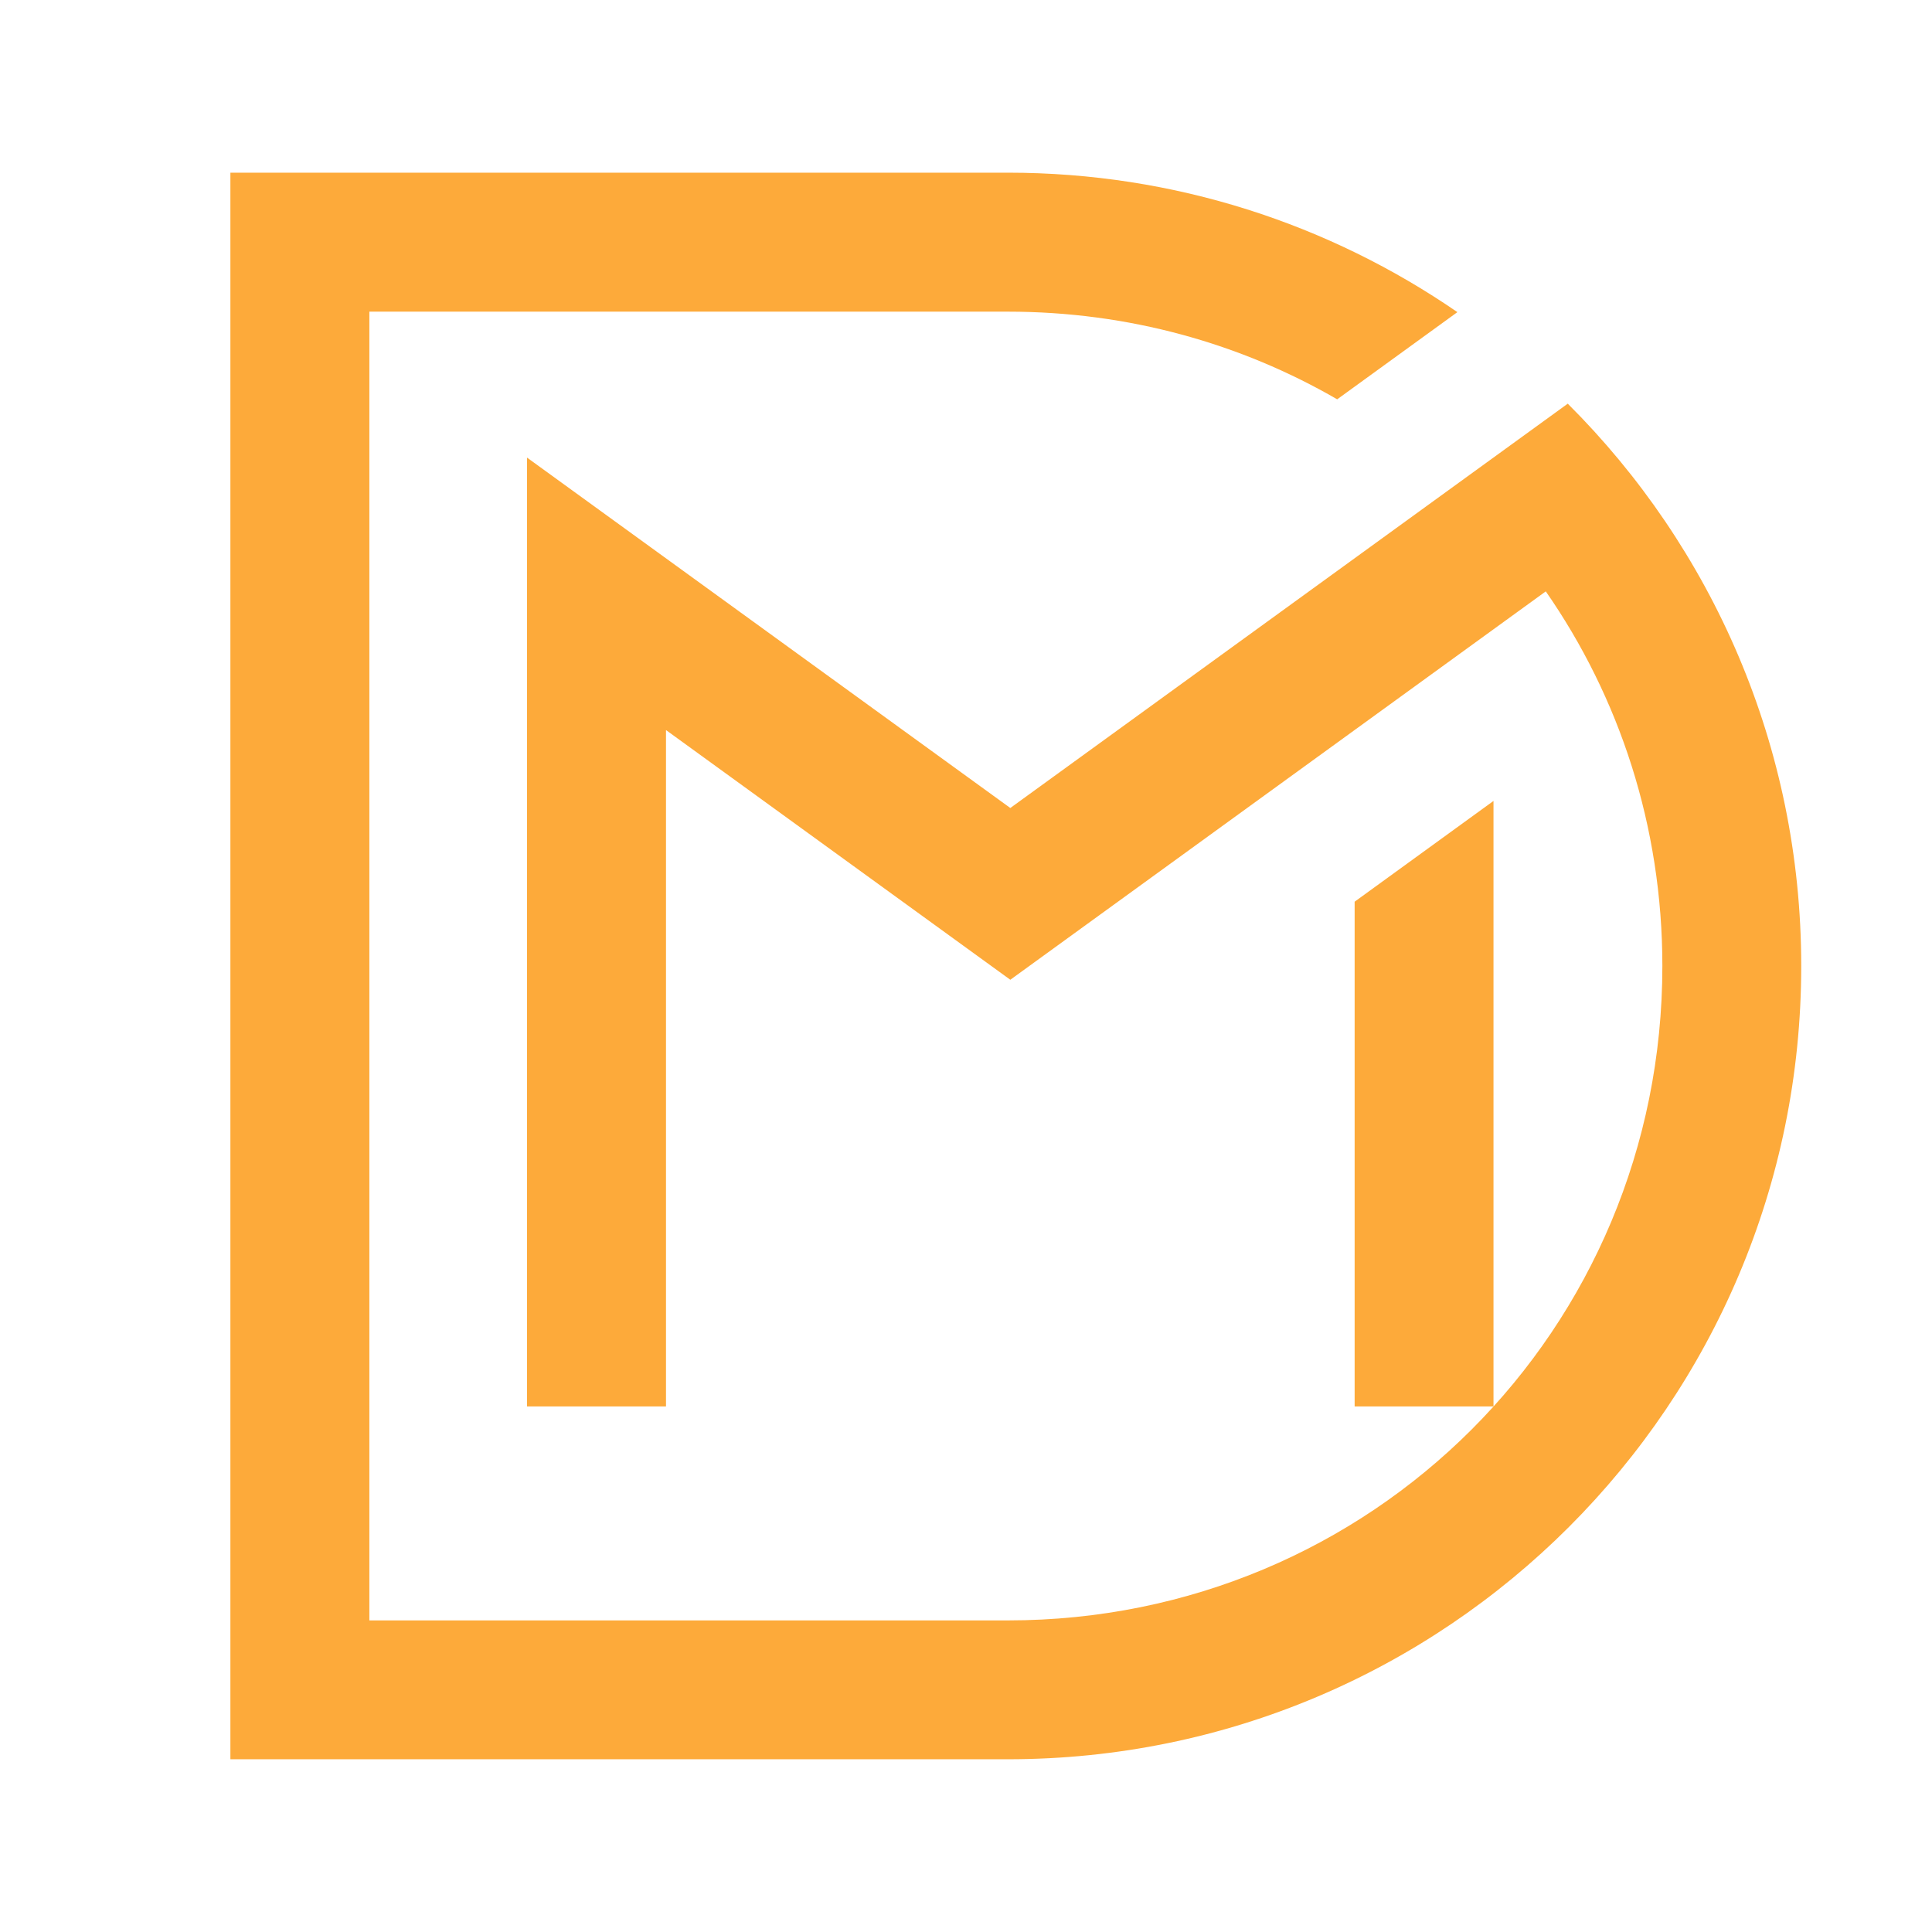
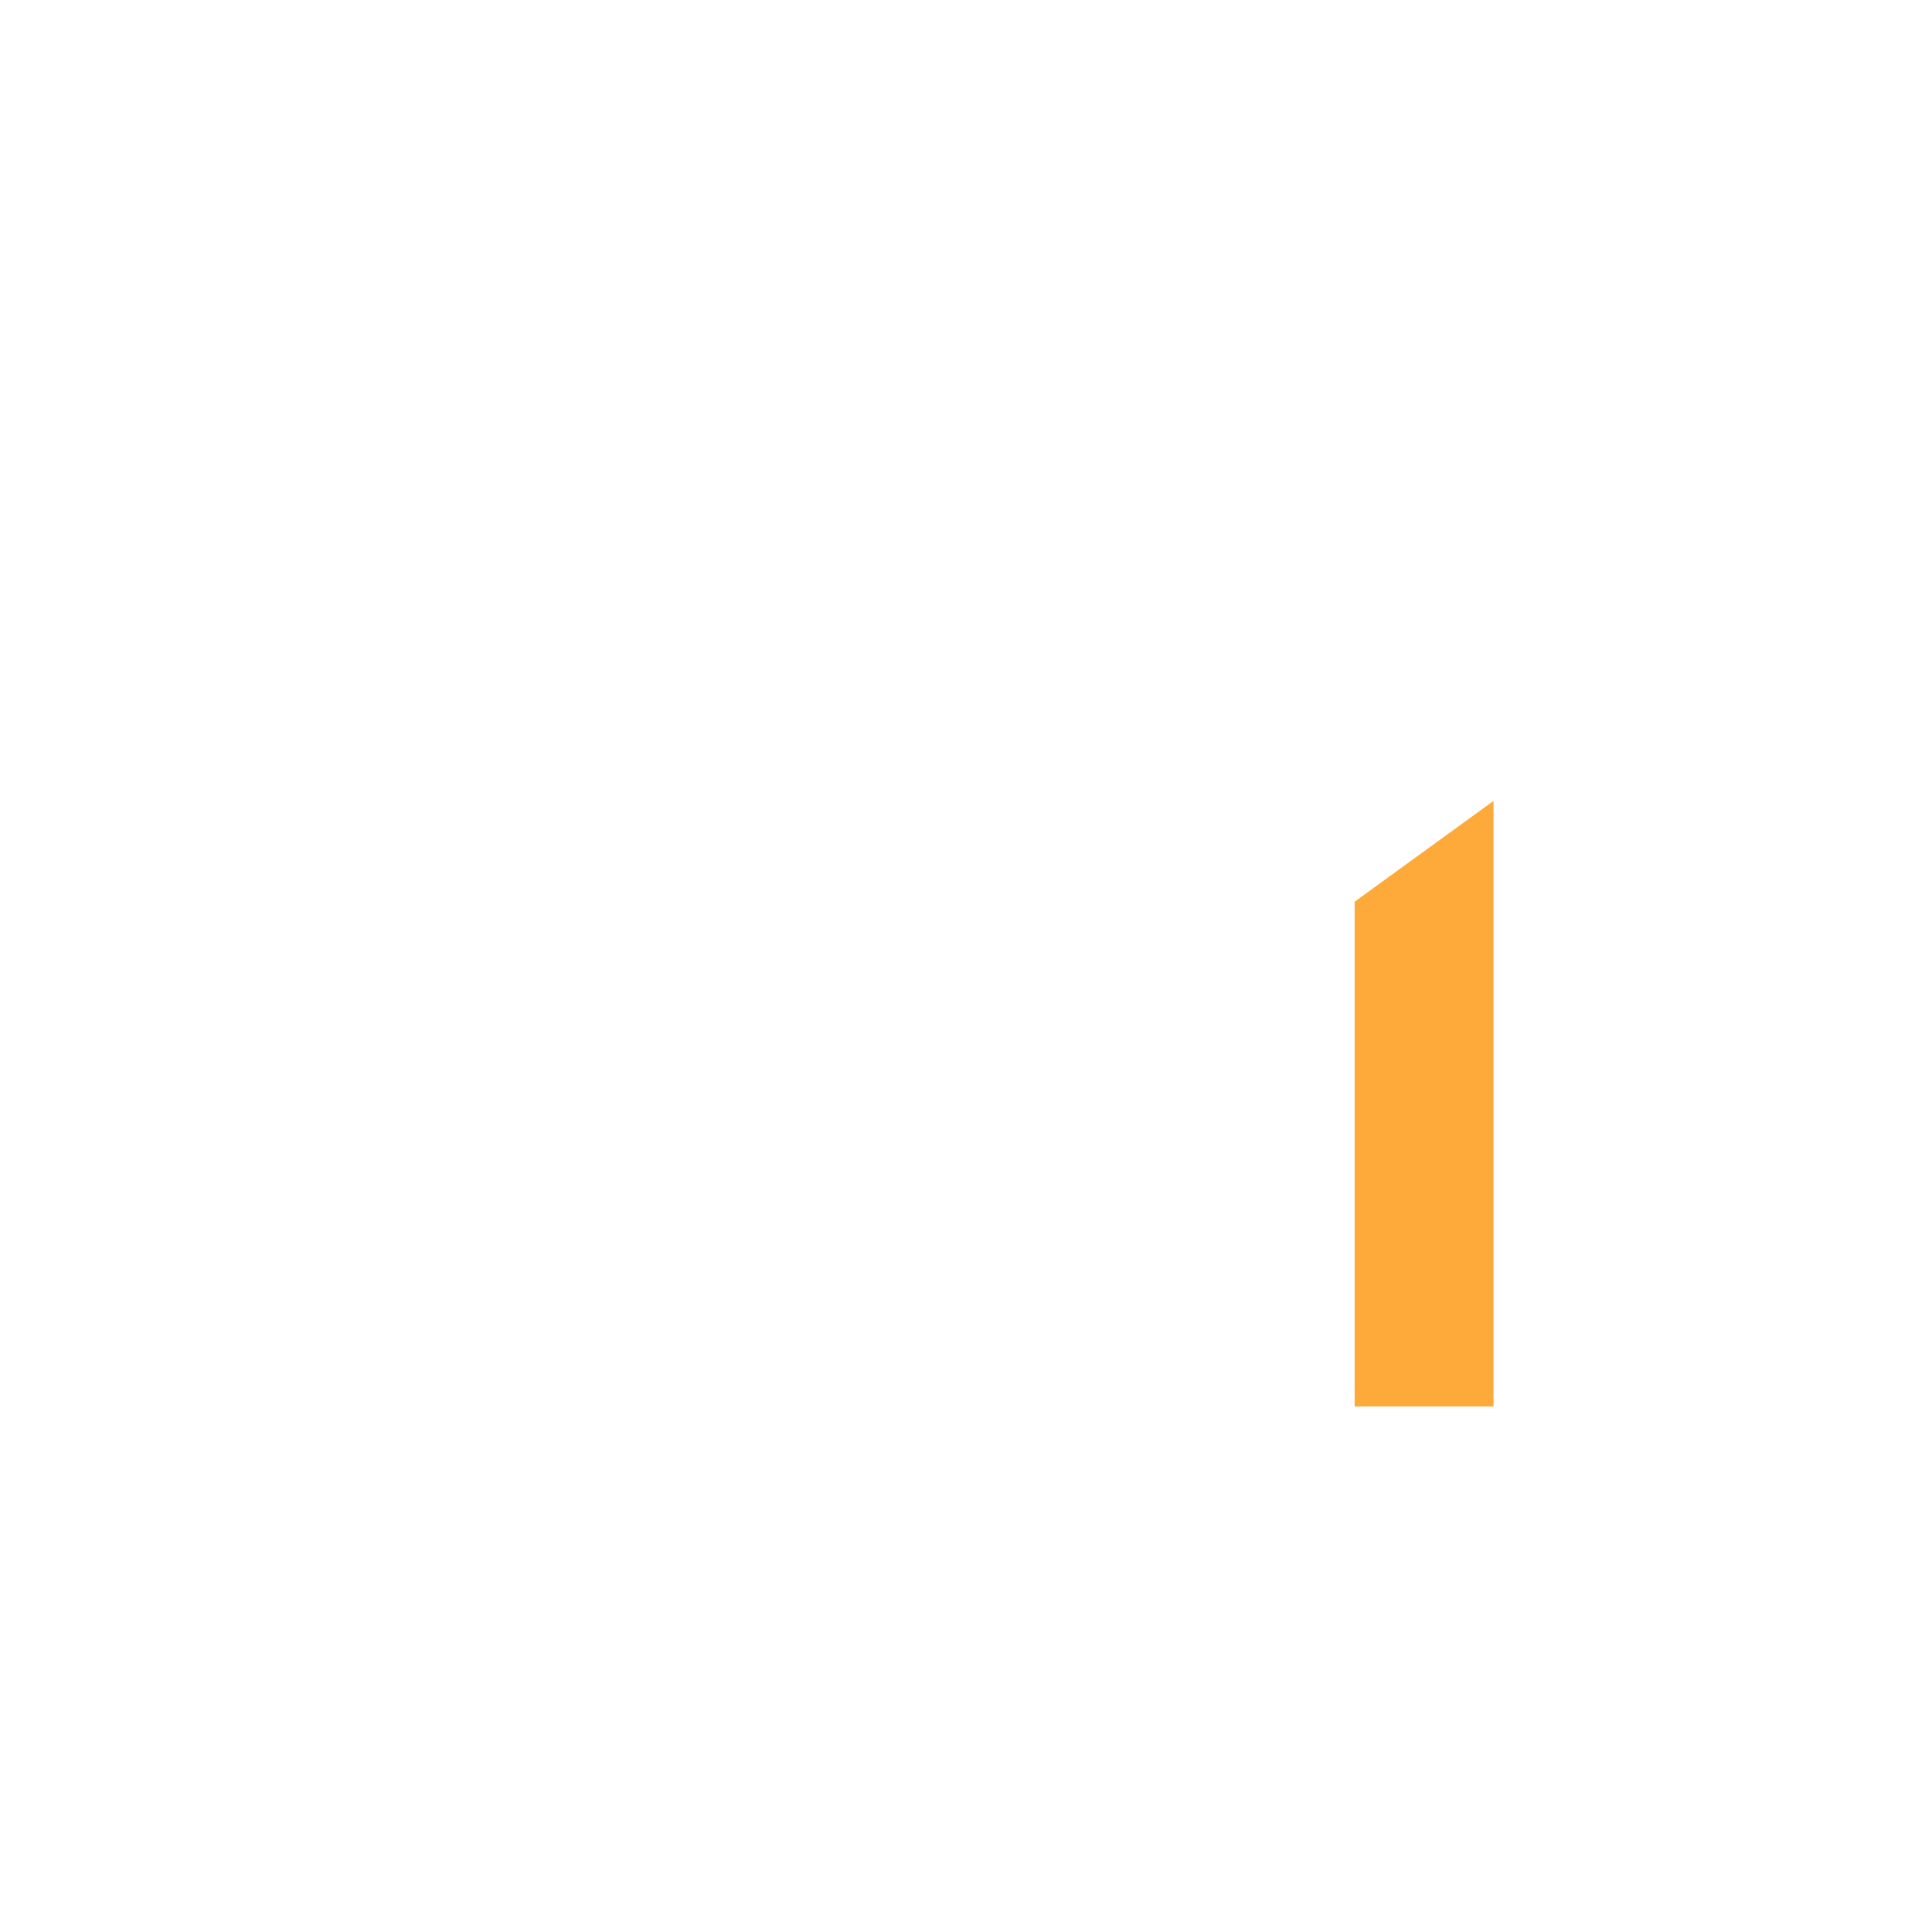
<svg xmlns="http://www.w3.org/2000/svg" version="1.1" id="Calque_1" x="0px" y="0px" width="32px" height="32px" viewBox="0 0 32 32" enable-background="new 0 0 32 32" xml:space="preserve">
  <g>
-     <path fill="#FDAA3A" d="M3.816,2.859v26.28h12.878c7.26,0,13.14-5.88,13.14-13.14c0-3.64-1.478-6.933-3.867-9.313l-9.233,6.697   L8.729,7.579v15.716h2.302V12.092l5.703,4.136l8.869-6.433c1.218,1.753,1.931,3.889,1.931,6.205   c0,6.024-4.815,10.839-10.839,10.839H6.118V5.162h10.576c1.995,0,3.856,0.527,5.454,1.452l1.991-1.444   c-2.116-1.456-4.681-2.31-7.445-2.31H3.816z" />
    <polygon fill="#FDAA3A" points="24.737,13.266 22.437,14.935 22.437,23.295 24.737,23.295  " />
  </g>
</svg>